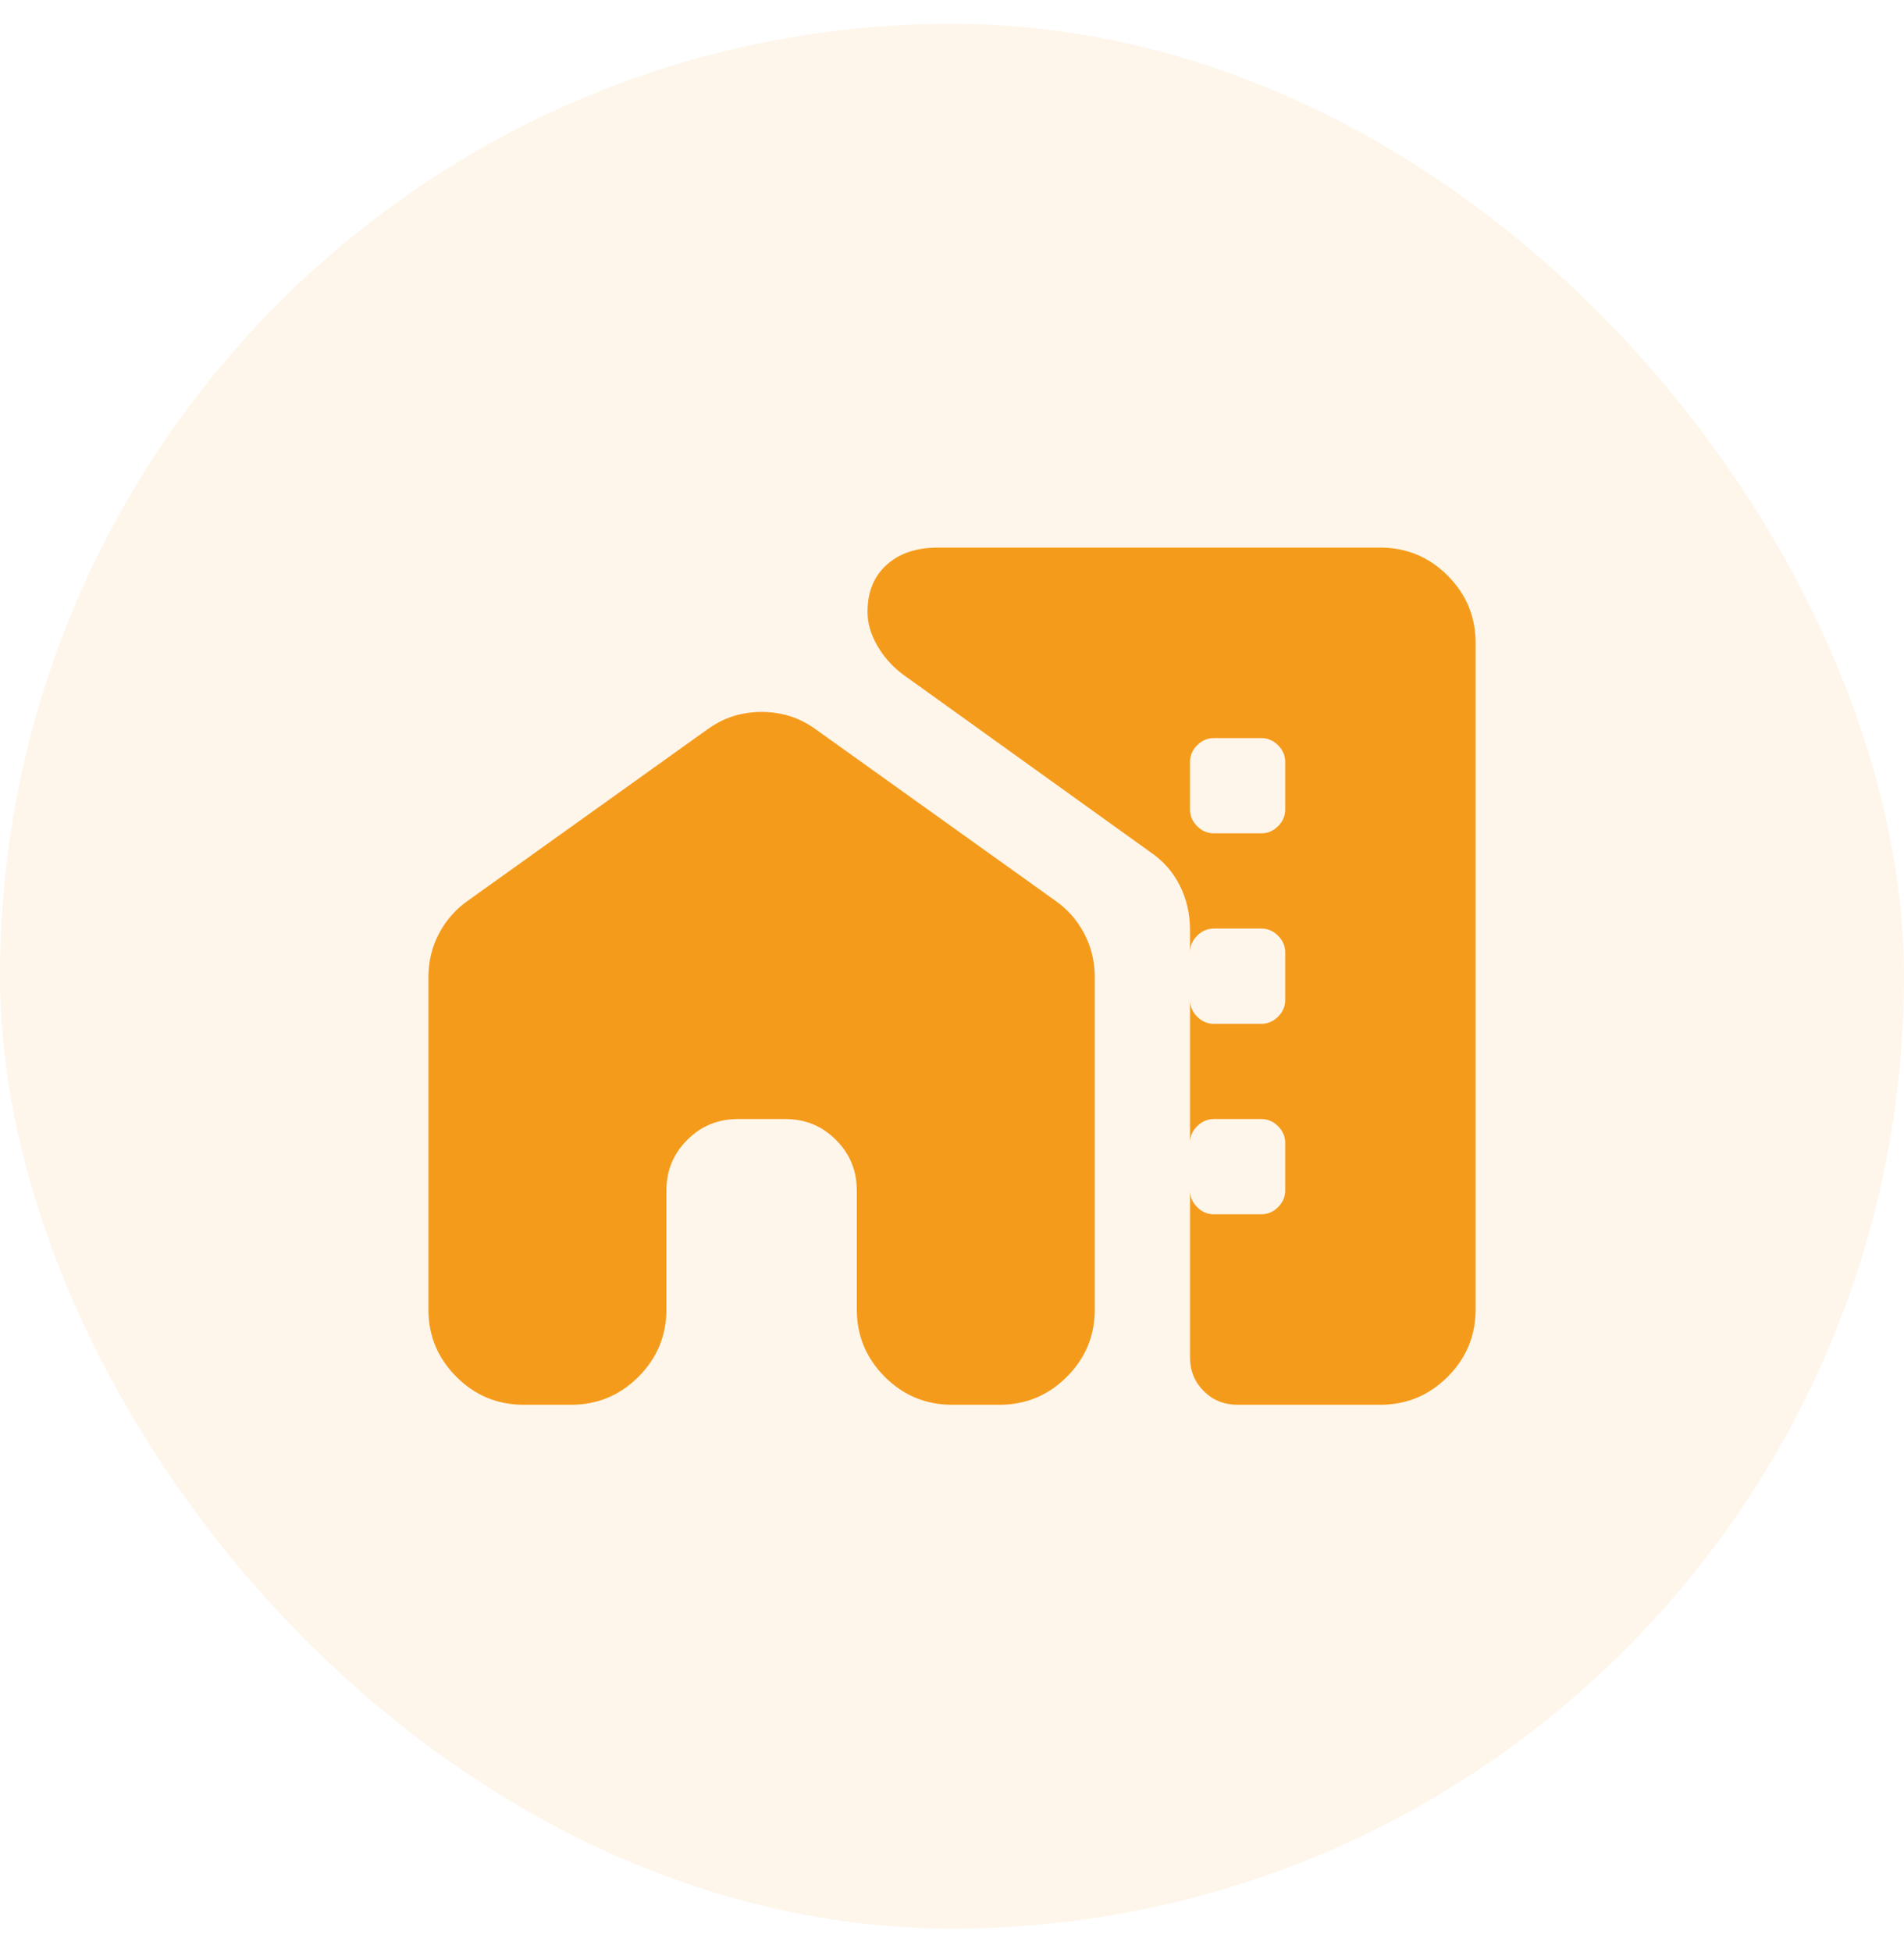
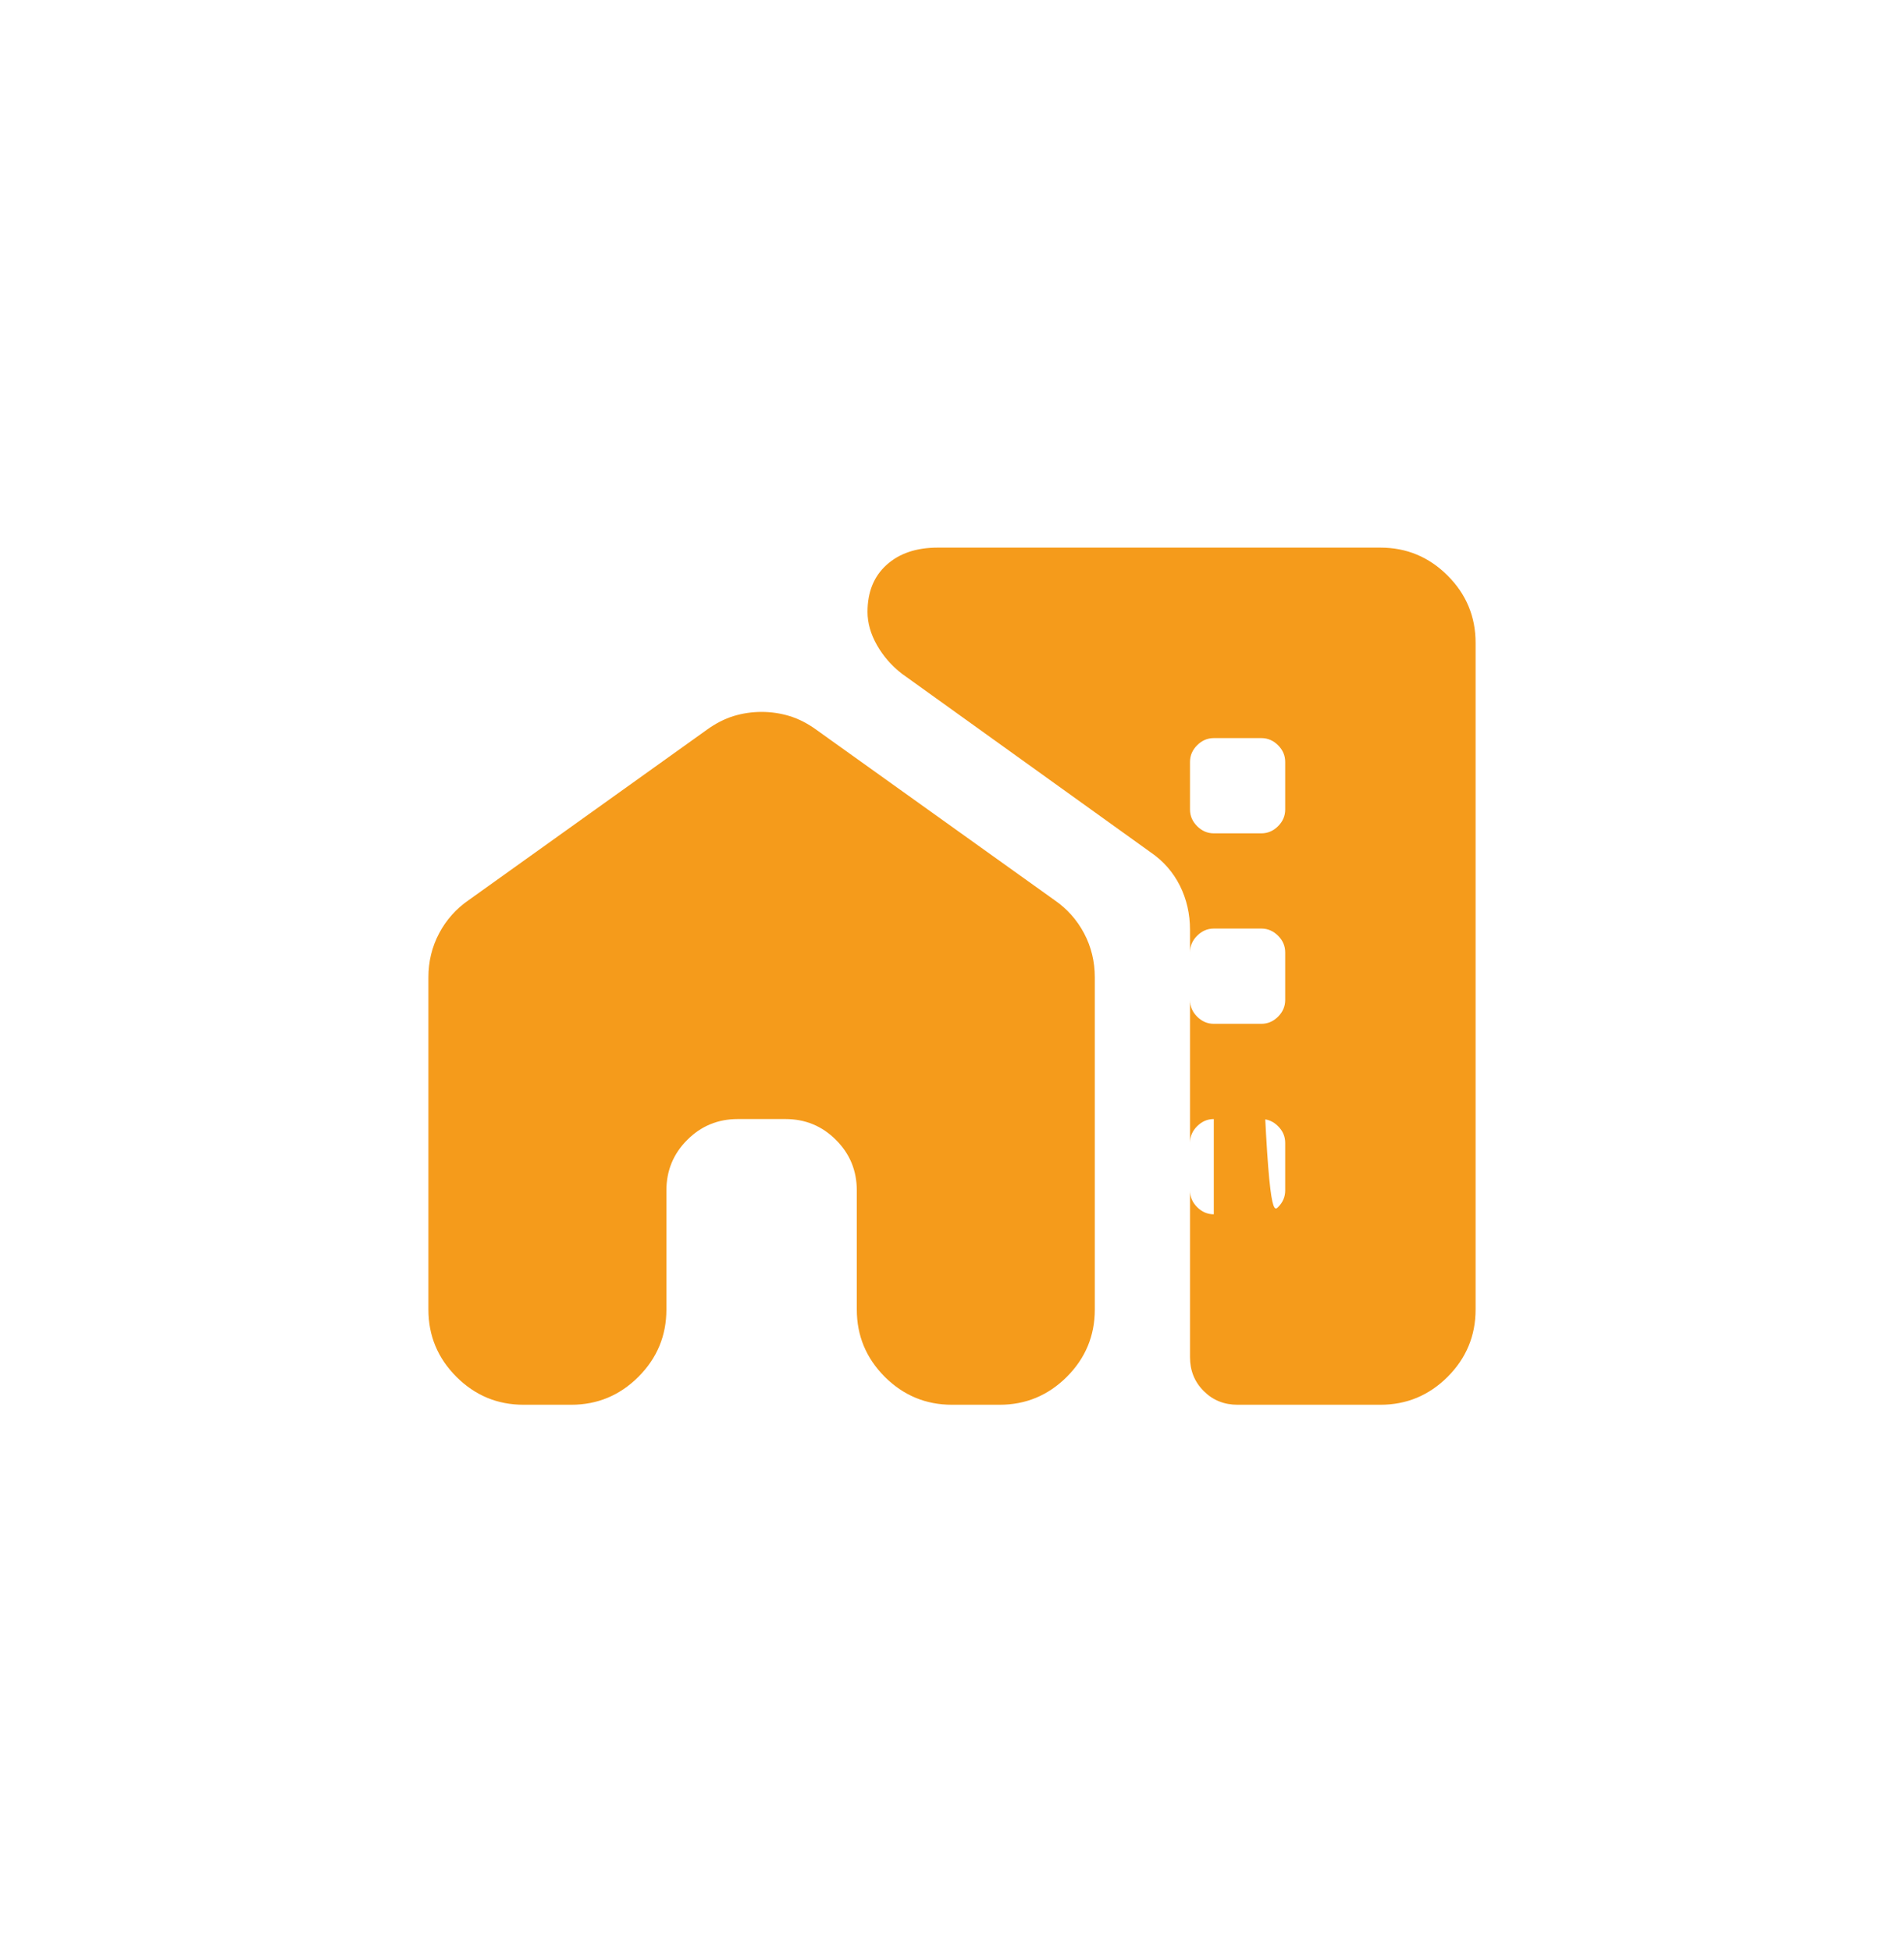
<svg xmlns="http://www.w3.org/2000/svg" width="40" height="41" viewBox="0 0 40 41" fill="none">
-   <rect y="0.5" width="40" height="40" rx="20" fill="#F3A537" fill-opacity="0.1" />
-   <path d="M9 20.525C9 20.192 9.075 19.883 9.225 19.6C9.375 19.317 9.583 19.083 9.85 18.9L14.85 15.325C15.033 15.192 15.221 15.096 15.412 15.037C15.604 14.979 15.8 14.95 16 14.95C16.2 14.95 16.396 14.979 16.587 15.037C16.779 15.096 16.967 15.192 17.15 15.325L22.15 18.9C22.417 19.083 22.625 19.317 22.775 19.6C22.925 19.883 23 20.192 23 20.525V27.5C23 28.05 22.804 28.521 22.413 28.913C22.021 29.304 21.55 29.5 21 29.5H20C19.45 29.5 18.979 29.304 18.587 28.913C18.196 28.521 18 28.05 18 27.5V25C18 24.583 17.854 24.229 17.562 23.938C17.271 23.646 16.917 23.5 16.5 23.5H15.5C15.083 23.5 14.729 23.646 14.438 23.938C14.146 24.229 14 24.583 14 25V27.5C14 28.05 13.804 28.521 13.412 28.913C13.021 29.304 12.55 29.5 12 29.5H11C10.45 29.5 9.979 29.304 9.588 28.913C9.196 28.521 9 28.05 9 27.5V20.525ZM31 13.5V27.5C31 28.05 30.804 28.521 30.413 28.913C30.021 29.304 29.55 29.5 29 29.5H26C25.717 29.5 25.479 29.404 25.288 29.212C25.096 29.021 25 28.783 25 28.5V19.525C25 19.192 24.929 18.883 24.788 18.6C24.646 18.317 24.442 18.083 24.175 17.9L18.95 14.15C18.733 13.983 18.558 13.783 18.425 13.55C18.292 13.317 18.225 13.083 18.225 12.85C18.225 12.433 18.358 12.104 18.625 11.863C18.892 11.621 19.25 11.5 19.7 11.5H29C29.55 11.5 30.021 11.696 30.413 12.088C30.804 12.479 31 12.95 31 13.5ZM25.5 17.5H26.5C26.633 17.5 26.75 17.45 26.85 17.35C26.95 17.25 27 17.133 27 17V16C27 15.867 26.95 15.75 26.85 15.65C26.75 15.55 26.633 15.5 26.5 15.5H25.5C25.367 15.5 25.25 15.55 25.15 15.65C25.05 15.75 25 15.867 25 16V17C25 17.133 25.05 17.25 25.15 17.35C25.25 17.45 25.367 17.5 25.5 17.5ZM25.5 21.5H26.5C26.633 21.5 26.75 21.45 26.85 21.35C26.95 21.25 27 21.133 27 21V20C27 19.867 26.95 19.75 26.85 19.65C26.75 19.55 26.633 19.5 26.5 19.5H25.5C25.367 19.5 25.25 19.55 25.15 19.65C25.05 19.75 25 19.867 25 20V21C25 21.133 25.05 21.25 25.15 21.35C25.25 21.45 25.367 21.5 25.5 21.5ZM25.5 25.5H26.5C26.633 25.5 26.75 25.45 26.85 25.35C26.95 25.25 27 25.133 27 25V24C27 23.867 26.95 23.75 26.85 23.65C26.75 23.55 26.633 23.5 26.5 23.5H25.5C25.367 23.5 25.25 23.55 25.15 23.65C25.05 23.75 25 23.867 25 24V25C25 25.133 25.05 25.25 25.15 25.35C25.25 25.45 25.367 25.5 25.5 25.5Z" fill="#F59B1B" />
+   <path d="M9 20.525C9 20.192 9.075 19.883 9.225 19.6C9.375 19.317 9.583 19.083 9.85 18.9L14.85 15.325C15.033 15.192 15.221 15.096 15.412 15.037C15.604 14.979 15.8 14.95 16 14.95C16.2 14.95 16.396 14.979 16.587 15.037C16.779 15.096 16.967 15.192 17.15 15.325L22.15 18.9C22.417 19.083 22.625 19.317 22.775 19.6C22.925 19.883 23 20.192 23 20.525V27.5C23 28.05 22.804 28.521 22.413 28.913C22.021 29.304 21.55 29.5 21 29.5H20C19.45 29.5 18.979 29.304 18.587 28.913C18.196 28.521 18 28.05 18 27.5V25C18 24.583 17.854 24.229 17.562 23.938C17.271 23.646 16.917 23.5 16.5 23.5H15.5C15.083 23.5 14.729 23.646 14.438 23.938C14.146 24.229 14 24.583 14 25V27.5C14 28.05 13.804 28.521 13.412 28.913C13.021 29.304 12.55 29.5 12 29.5H11C10.45 29.5 9.979 29.304 9.588 28.913C9.196 28.521 9 28.05 9 27.5V20.525ZM31 13.5V27.5C31 28.05 30.804 28.521 30.413 28.913C30.021 29.304 29.55 29.5 29 29.5H26C25.717 29.5 25.479 29.404 25.288 29.212C25.096 29.021 25 28.783 25 28.5V19.525C25 19.192 24.929 18.883 24.788 18.6C24.646 18.317 24.442 18.083 24.175 17.9L18.95 14.15C18.733 13.983 18.558 13.783 18.425 13.55C18.292 13.317 18.225 13.083 18.225 12.85C18.225 12.433 18.358 12.104 18.625 11.863C18.892 11.621 19.25 11.5 19.7 11.5H29C29.55 11.5 30.021 11.696 30.413 12.088C30.804 12.479 31 12.95 31 13.5ZM25.5 17.5H26.5C26.633 17.5 26.75 17.45 26.85 17.35C26.95 17.25 27 17.133 27 17V16C27 15.867 26.95 15.75 26.85 15.65C26.75 15.55 26.633 15.5 26.5 15.5H25.5C25.367 15.5 25.25 15.55 25.15 15.65C25.05 15.75 25 15.867 25 16V17C25 17.133 25.05 17.25 25.15 17.35C25.25 17.45 25.367 17.5 25.5 17.5ZM25.5 21.5H26.5C26.633 21.5 26.75 21.45 26.85 21.35C26.95 21.25 27 21.133 27 21V20C27 19.867 26.95 19.75 26.85 19.65C26.75 19.55 26.633 19.5 26.5 19.5H25.5C25.367 19.5 25.25 19.55 25.15 19.65C25.05 19.75 25 19.867 25 20V21C25 21.133 25.05 21.25 25.15 21.35C25.25 21.45 25.367 21.5 25.5 21.5ZH26.5C26.633 25.5 26.75 25.45 26.85 25.35C26.95 25.25 27 25.133 27 25V24C27 23.867 26.95 23.75 26.85 23.65C26.75 23.55 26.633 23.5 26.5 23.5H25.5C25.367 23.5 25.25 23.55 25.15 23.65C25.05 23.75 25 23.867 25 24V25C25 25.133 25.05 25.25 25.15 25.35C25.25 25.45 25.367 25.5 25.5 25.5Z" fill="#F59B1B" />
</svg>